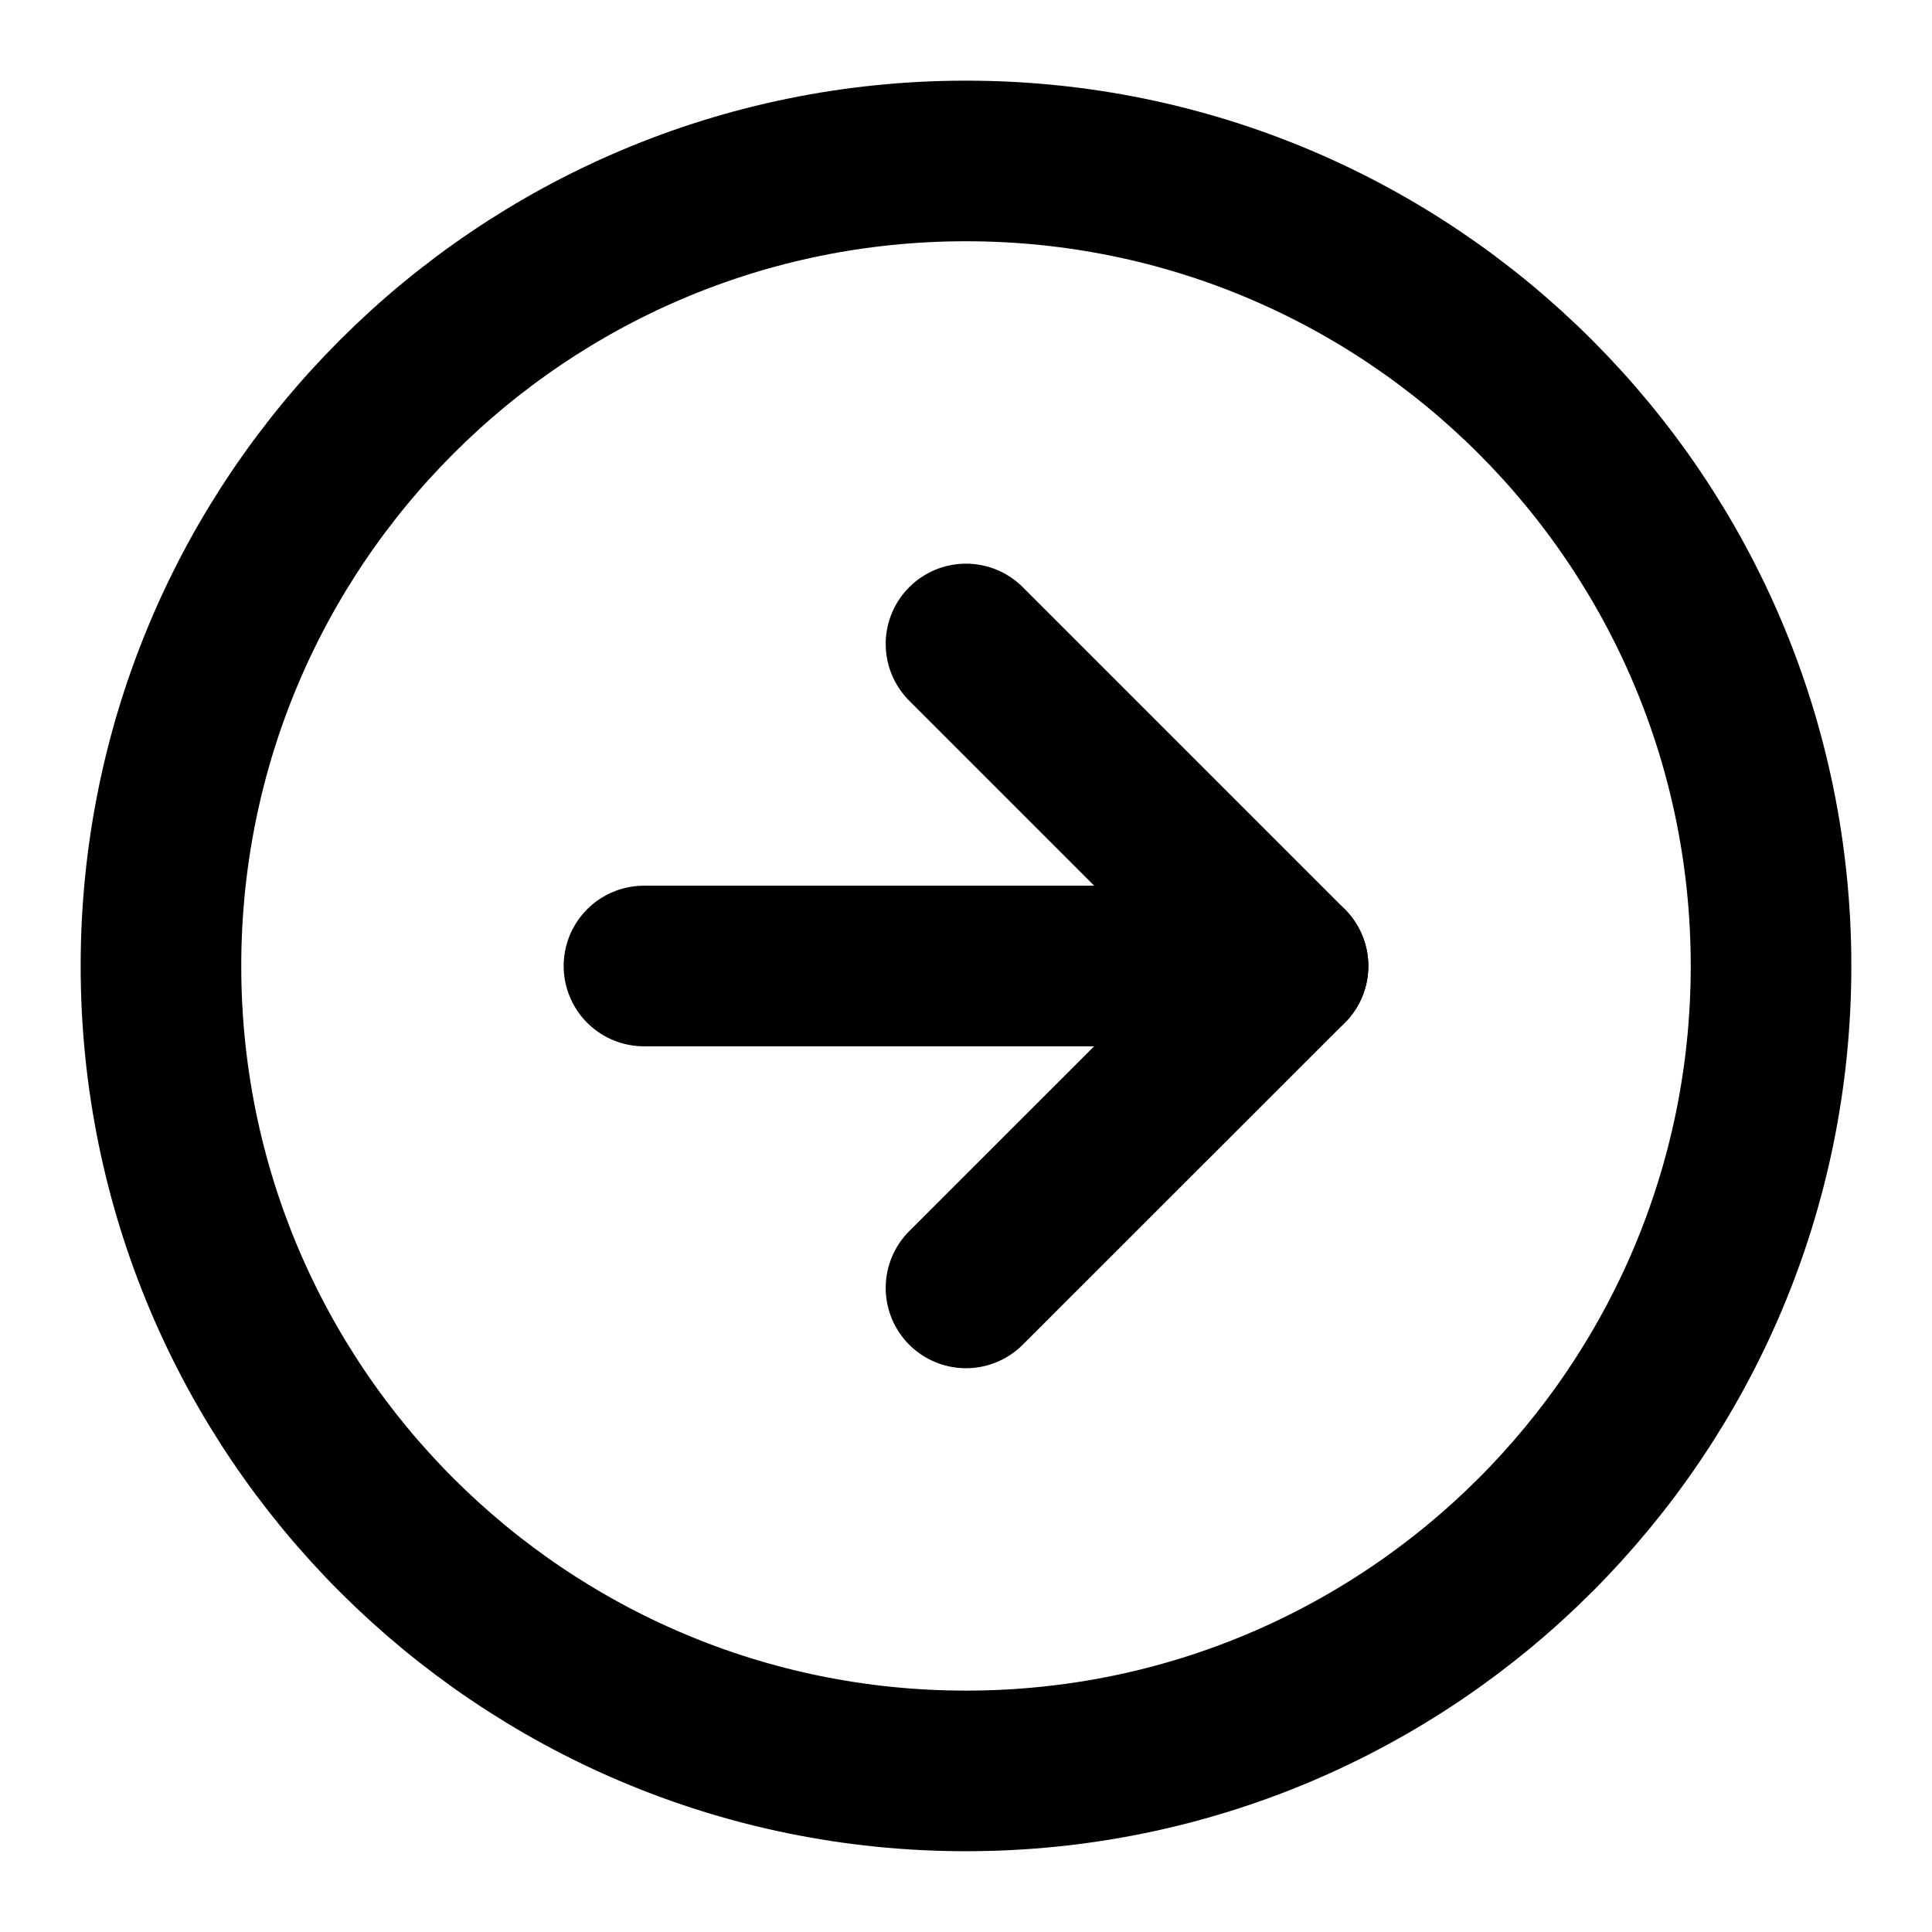
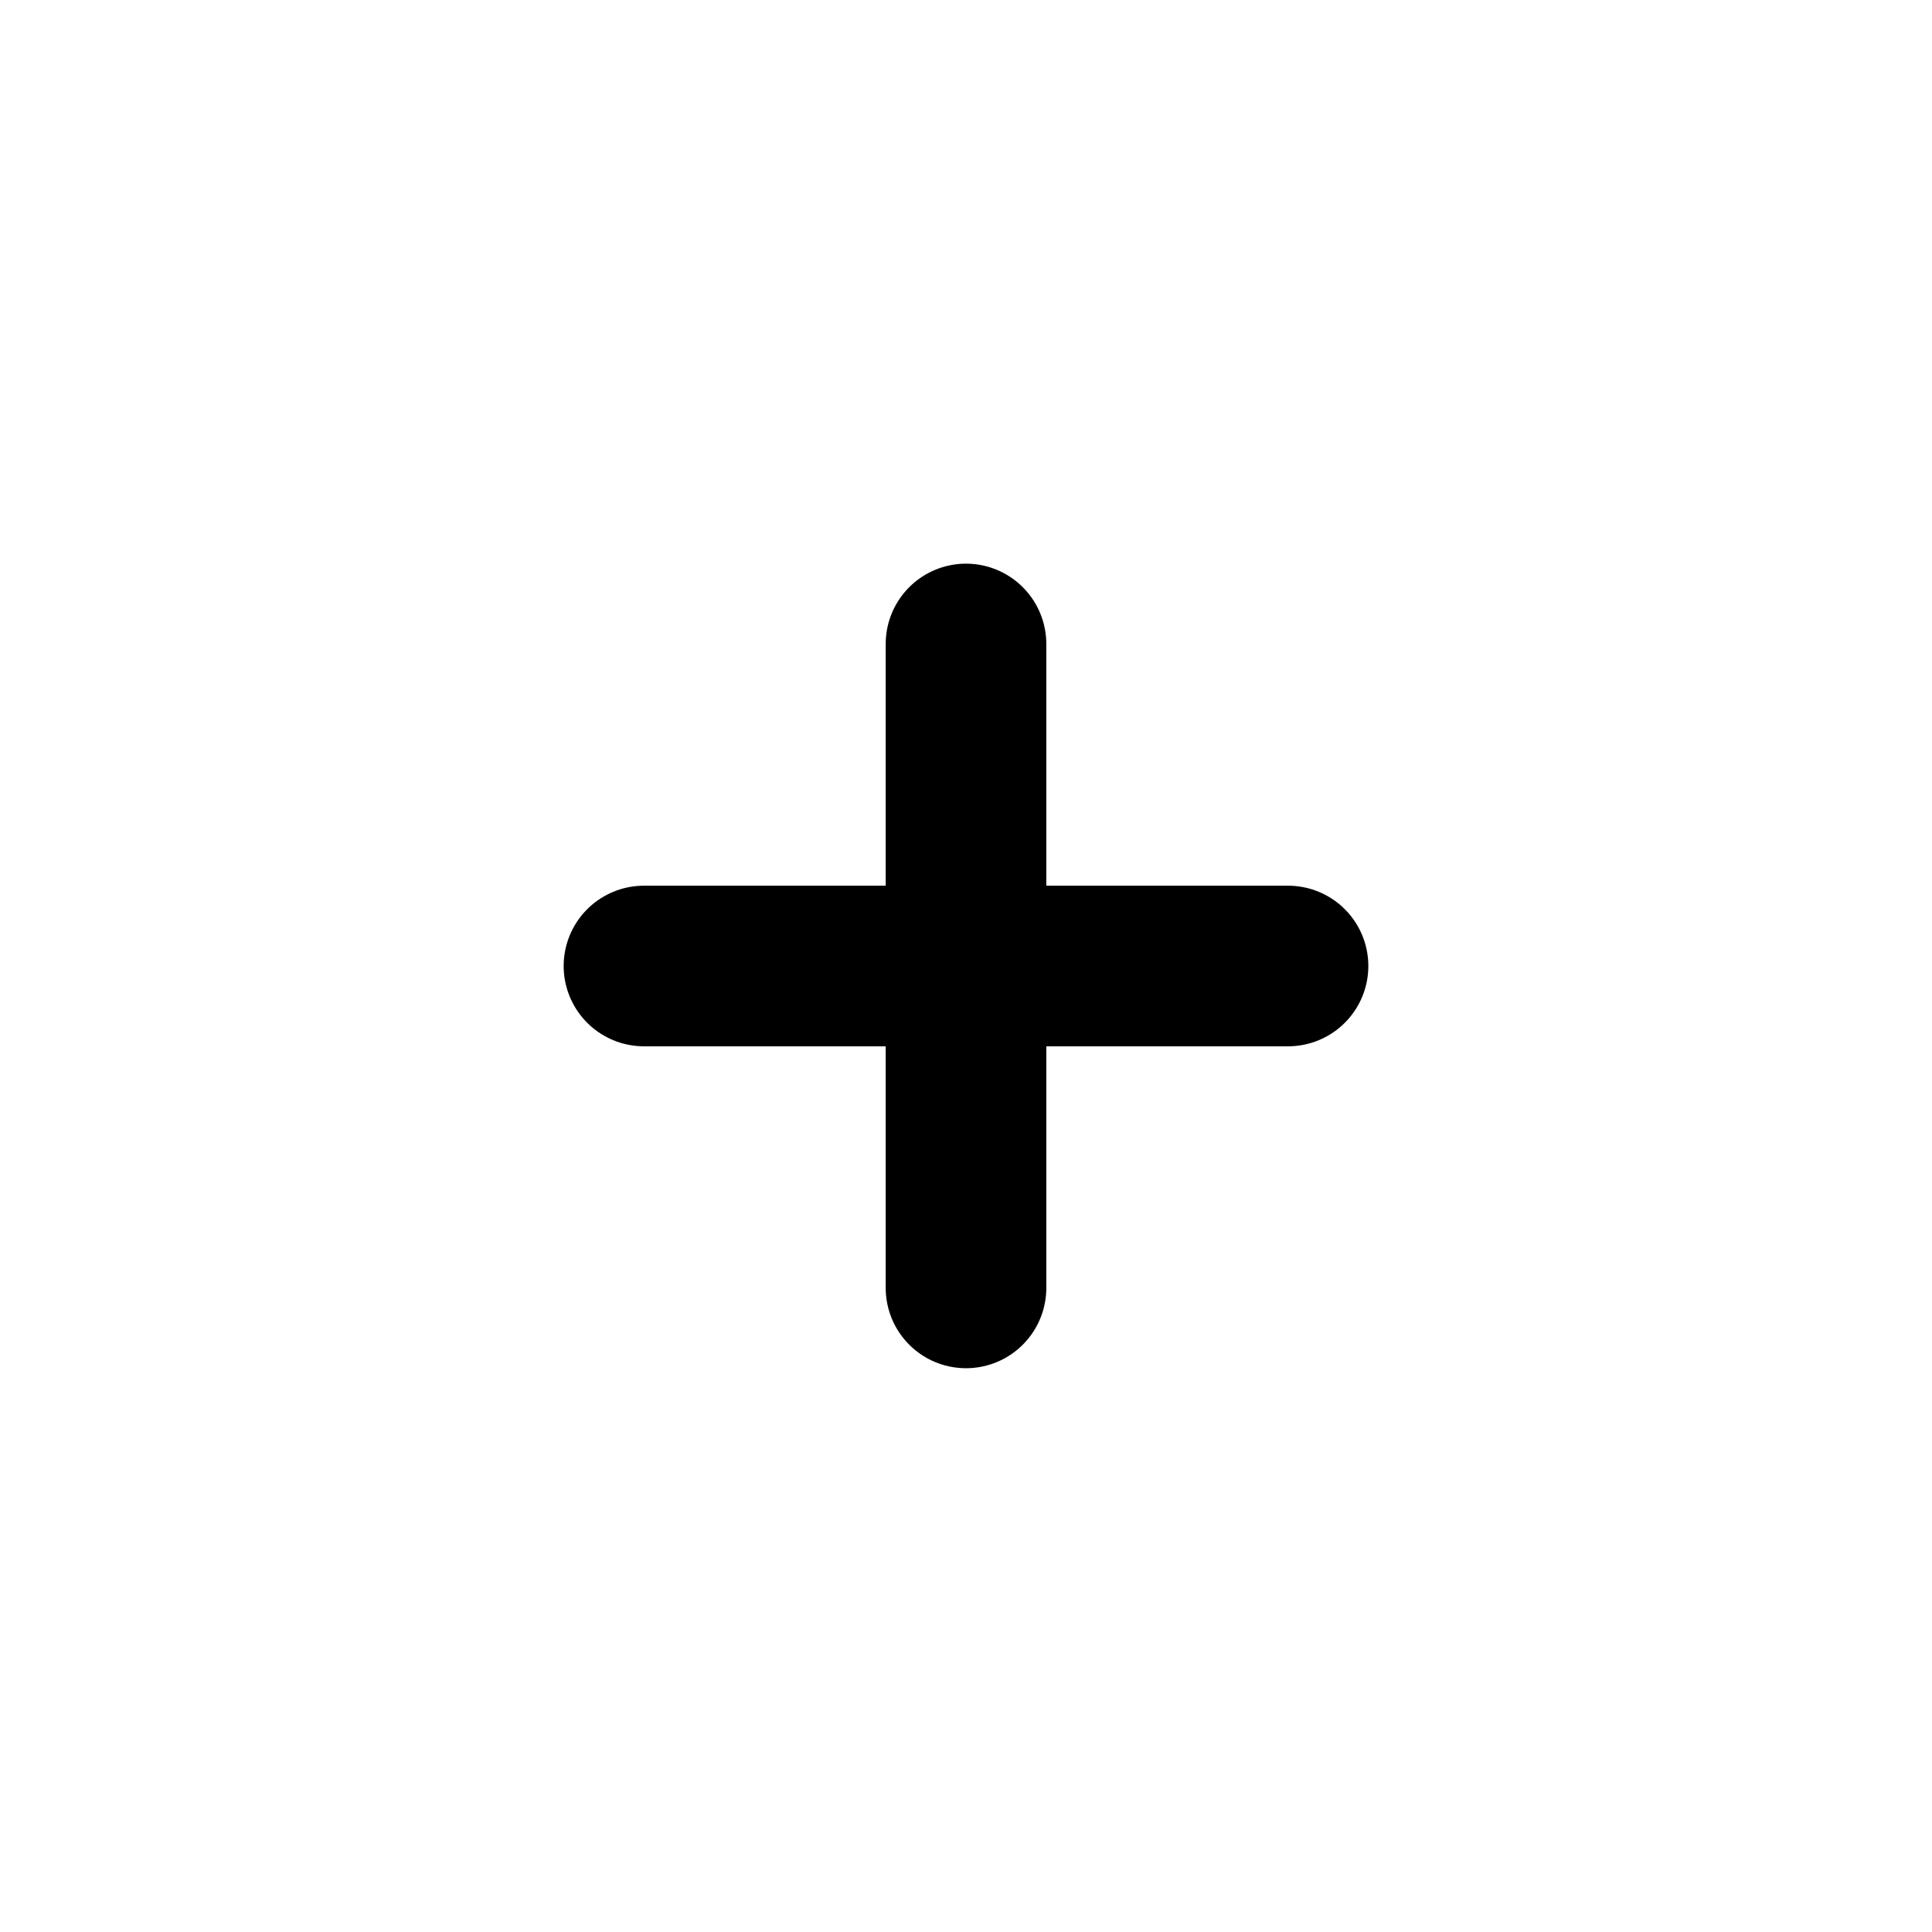
<svg xmlns="http://www.w3.org/2000/svg" width="16" height="16" viewBox="0 0 16 16" fill="none">
  <g clip-path="url(#clip0_1504_35023)">
-     <path d="M8 14.666C11.682 14.666 14.667 11.682 14.667 8C14.667 4.318 11.682 1.333 8 1.333C4.318 1.333 1.333 4.318 1.333 8C1.333 11.682 4.318 14.666 8 14.666Z" stroke="currentColor" stroke-width="1.33" stroke-linecap="round" stroke-linejoin="round" />
-     <path d="M8 10.666L10.667 8L8 5.333" stroke="currentColor" stroke-width="1.33" stroke-linecap="round" stroke-linejoin="round" />
+     <path d="M8 10.666L8 5.333" stroke="currentColor" stroke-width="1.33" stroke-linecap="round" stroke-linejoin="round" />
    <path d="M5.333 8H10.667" stroke="currentColor" stroke-width="1.33" stroke-linecap="round" stroke-linejoin="round" />
  </g>
  <defs>
    <clipPath id="clip0_1504_35023">
      <rect width="16" height="16" fill="white" />
    </clipPath>
  </defs>
</svg>